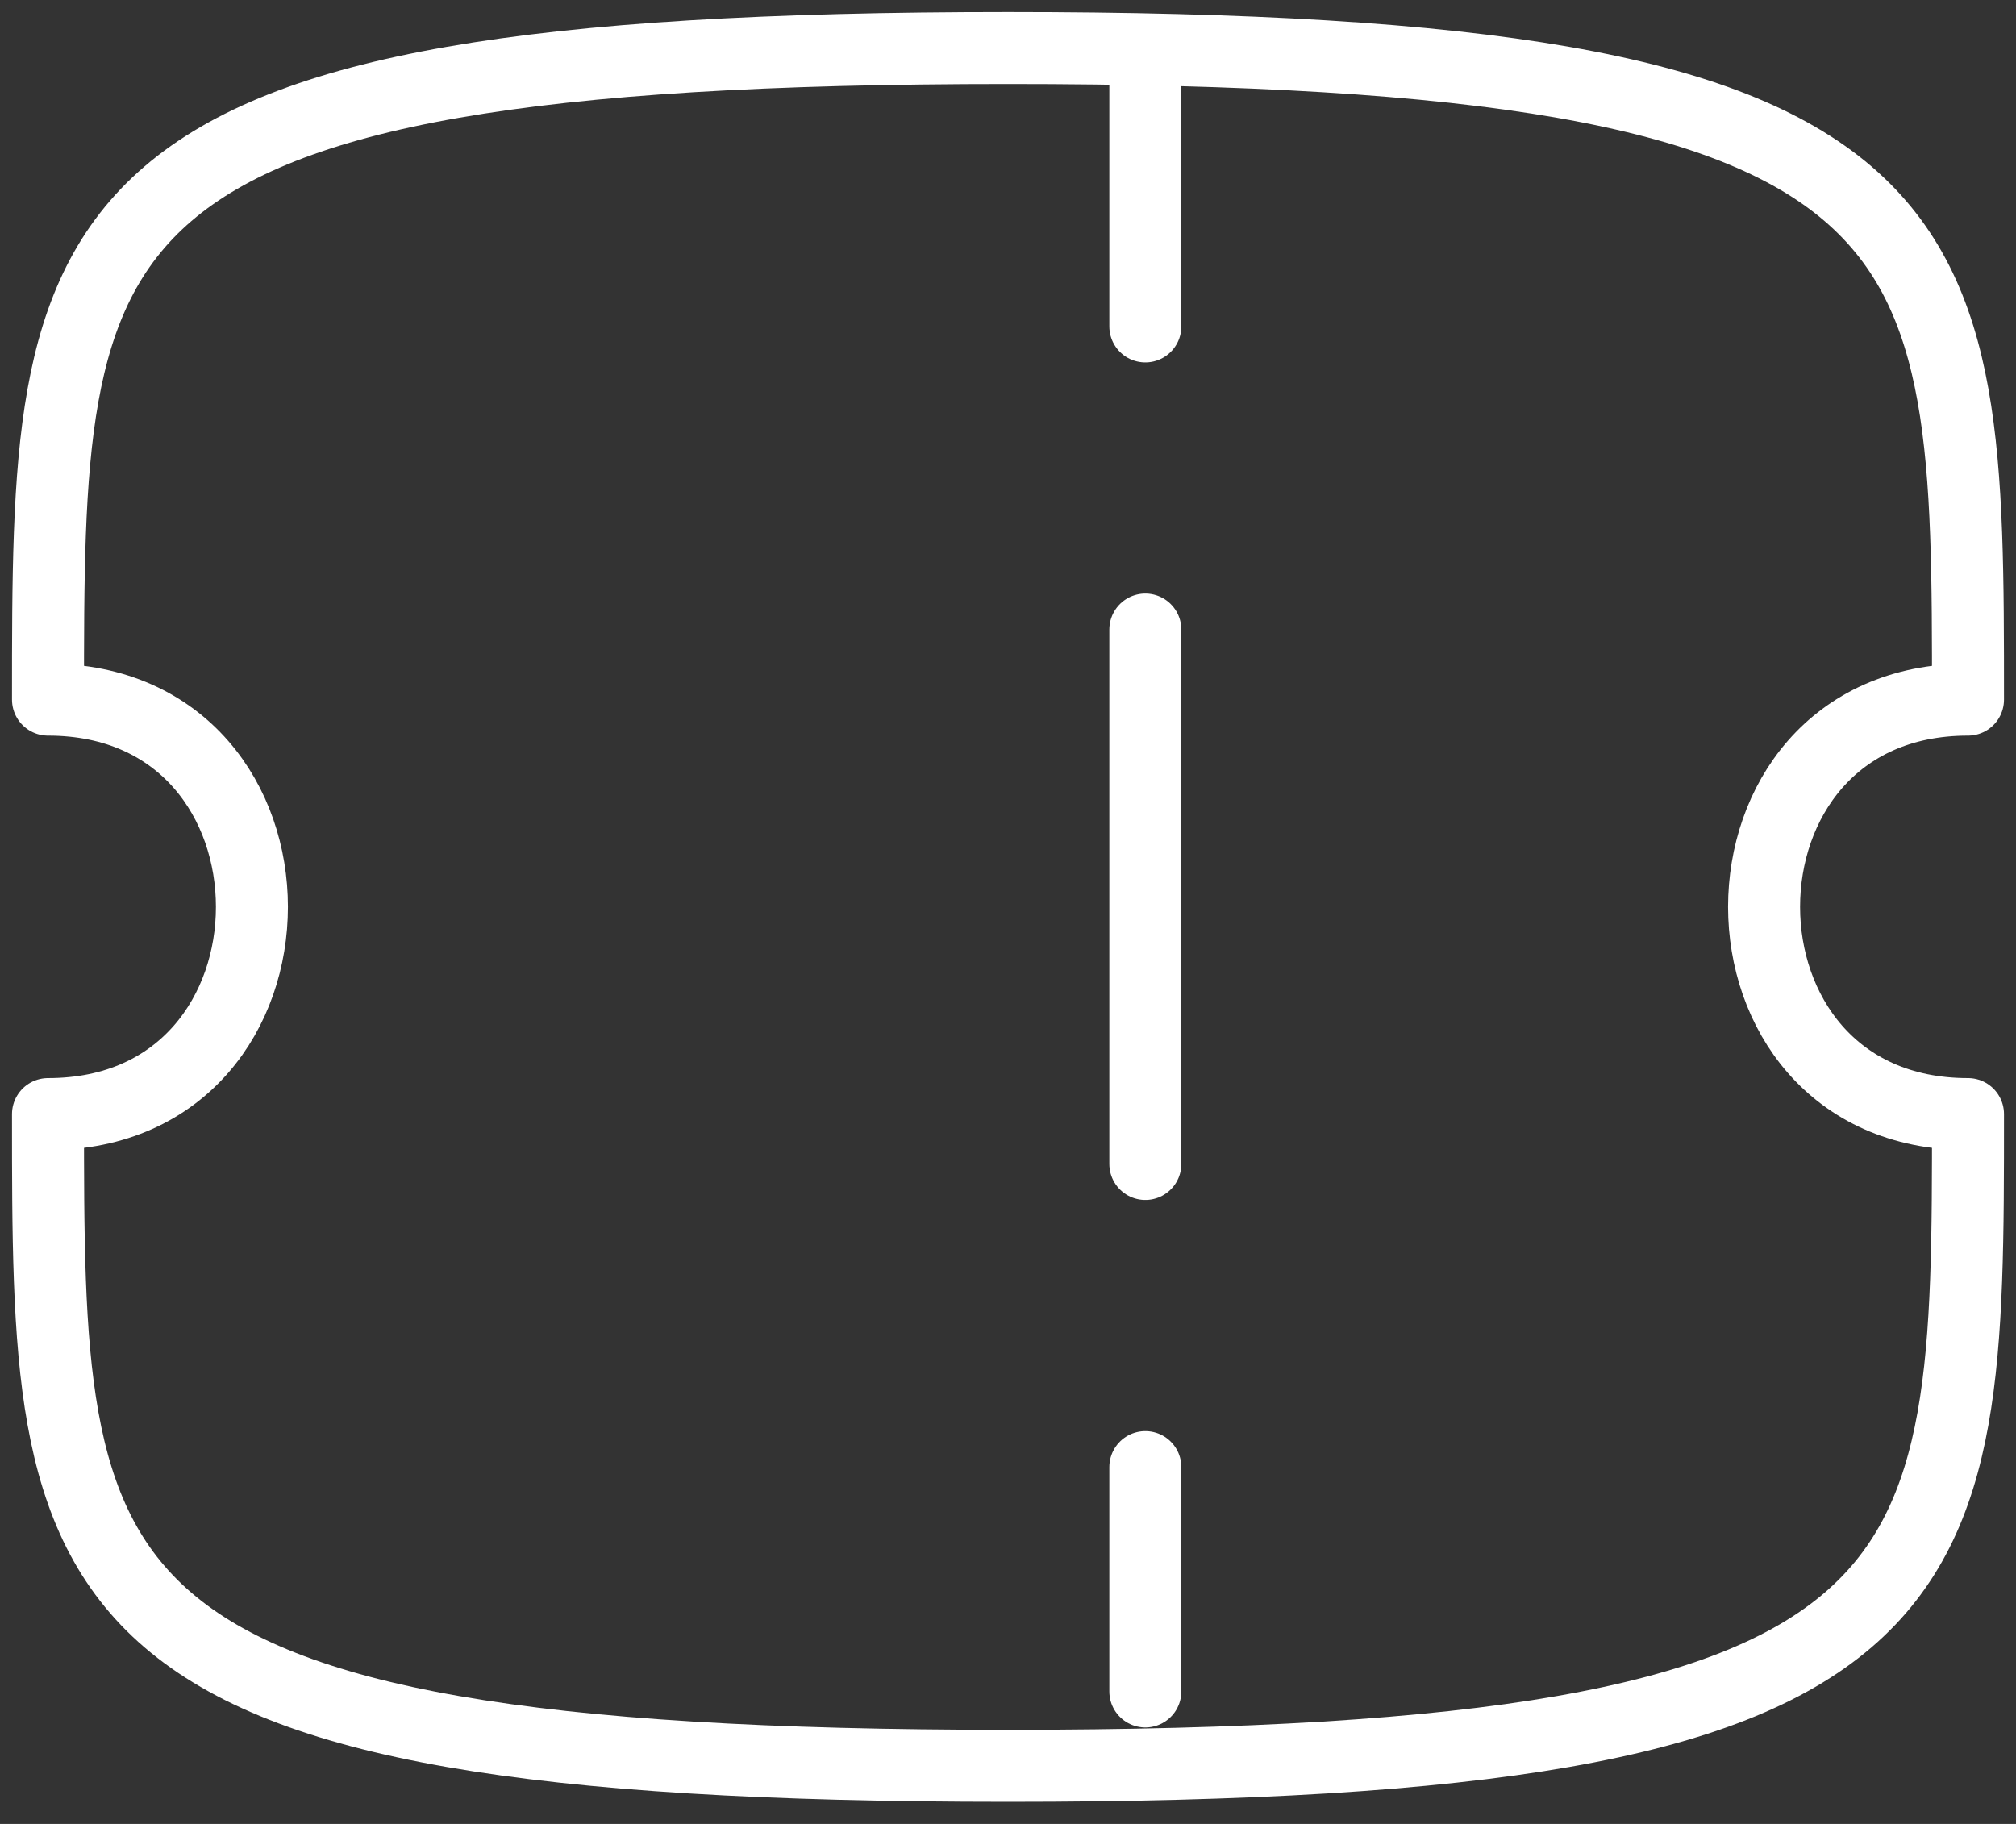
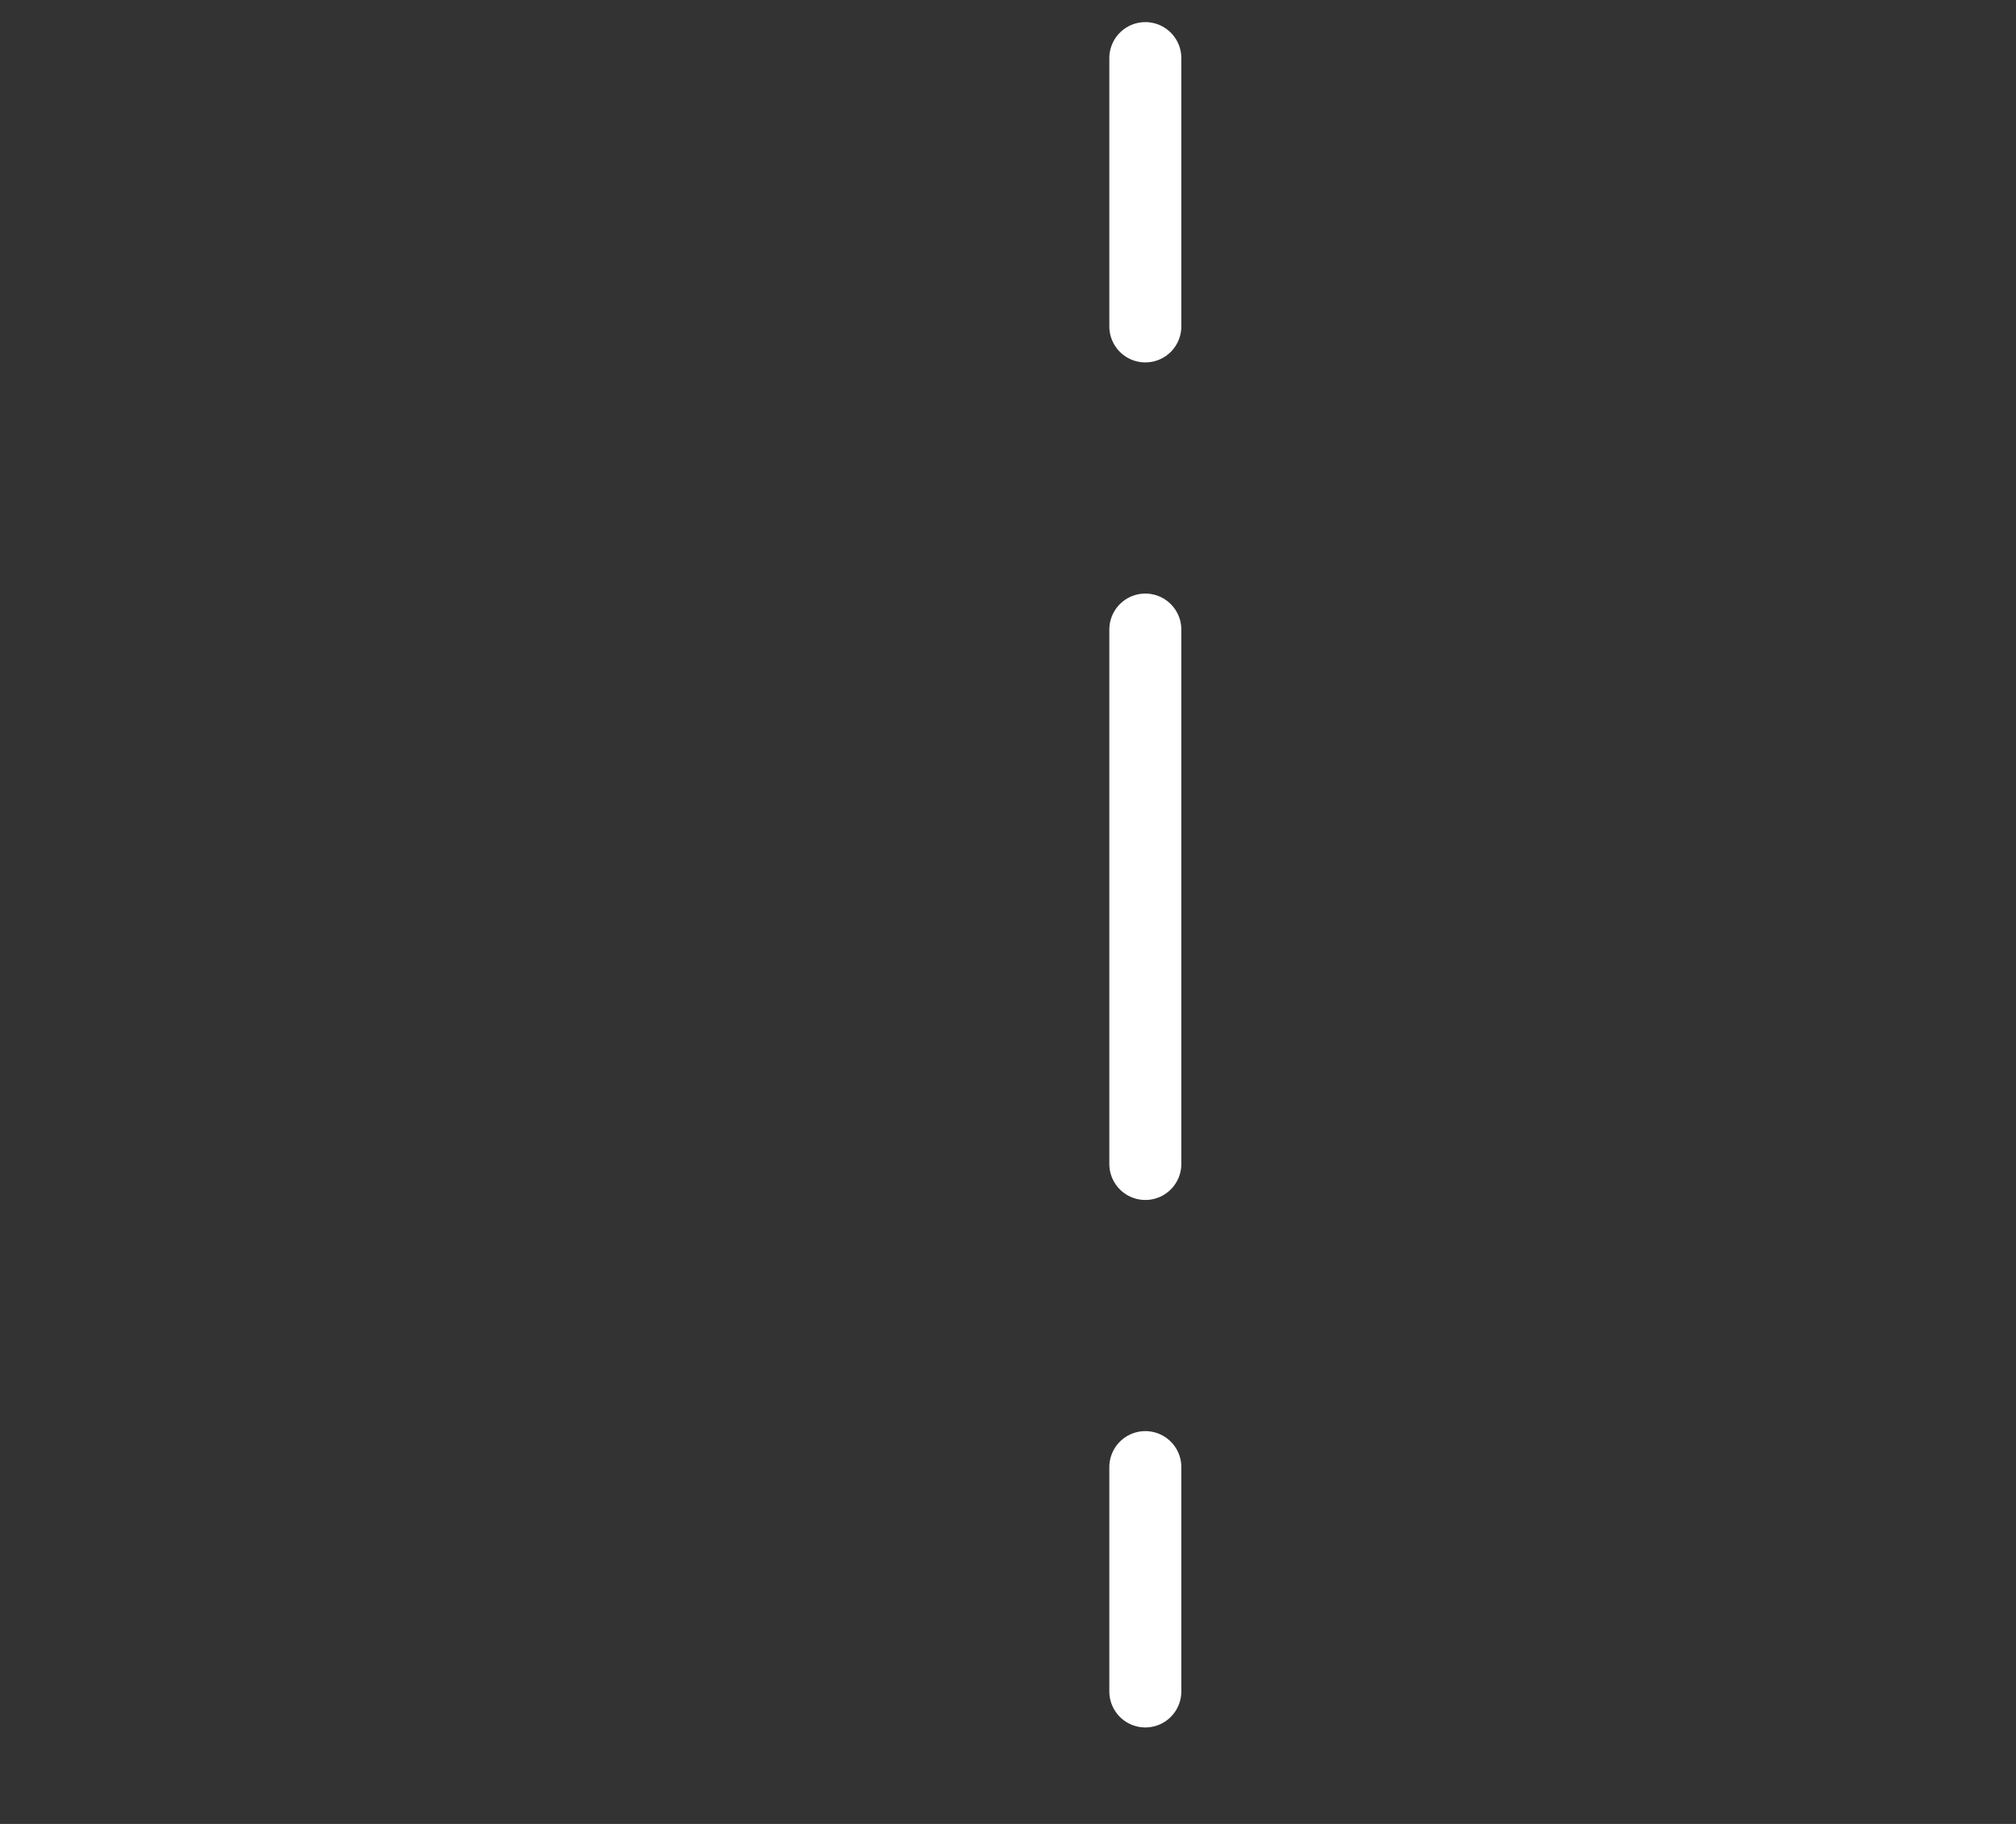
<svg xmlns="http://www.w3.org/2000/svg" width="84" height="76" viewBox="0 0 84 76" fill="none">
  <rect x="0" y="0" width="84" height="76" fill="#333333" stroke="none" />
  <path d="M47.722 2.421V13.601" stroke="white" stroke-width="3" stroke-linecap="round" stroke-linejoin="round" />
  <path d="M47.722 61.132V70.48" stroke="white" stroke-width="3" stroke-linecap="round" stroke-linejoin="round" />
  <path d="M47.722 48.501V26.233" stroke="white" stroke-width="3" stroke-linecap="round" stroke-linejoin="round" />
-   <path fill-rule="evenodd" clip-rule="evenodd" d="M82 46.423C70.671 46.423 70.671 29.152 82 29.152C82 9.142 82 2 42 2C2 2 2 9.142 2 29.152C13.329 29.152 13.329 46.423 2 46.423C2 66.437 2 73.579 42 73.579C82 73.579 82 66.437 82 46.423Z" stroke="white" stroke-width="3" stroke-linecap="round" stroke-linejoin="round" />
</svg>